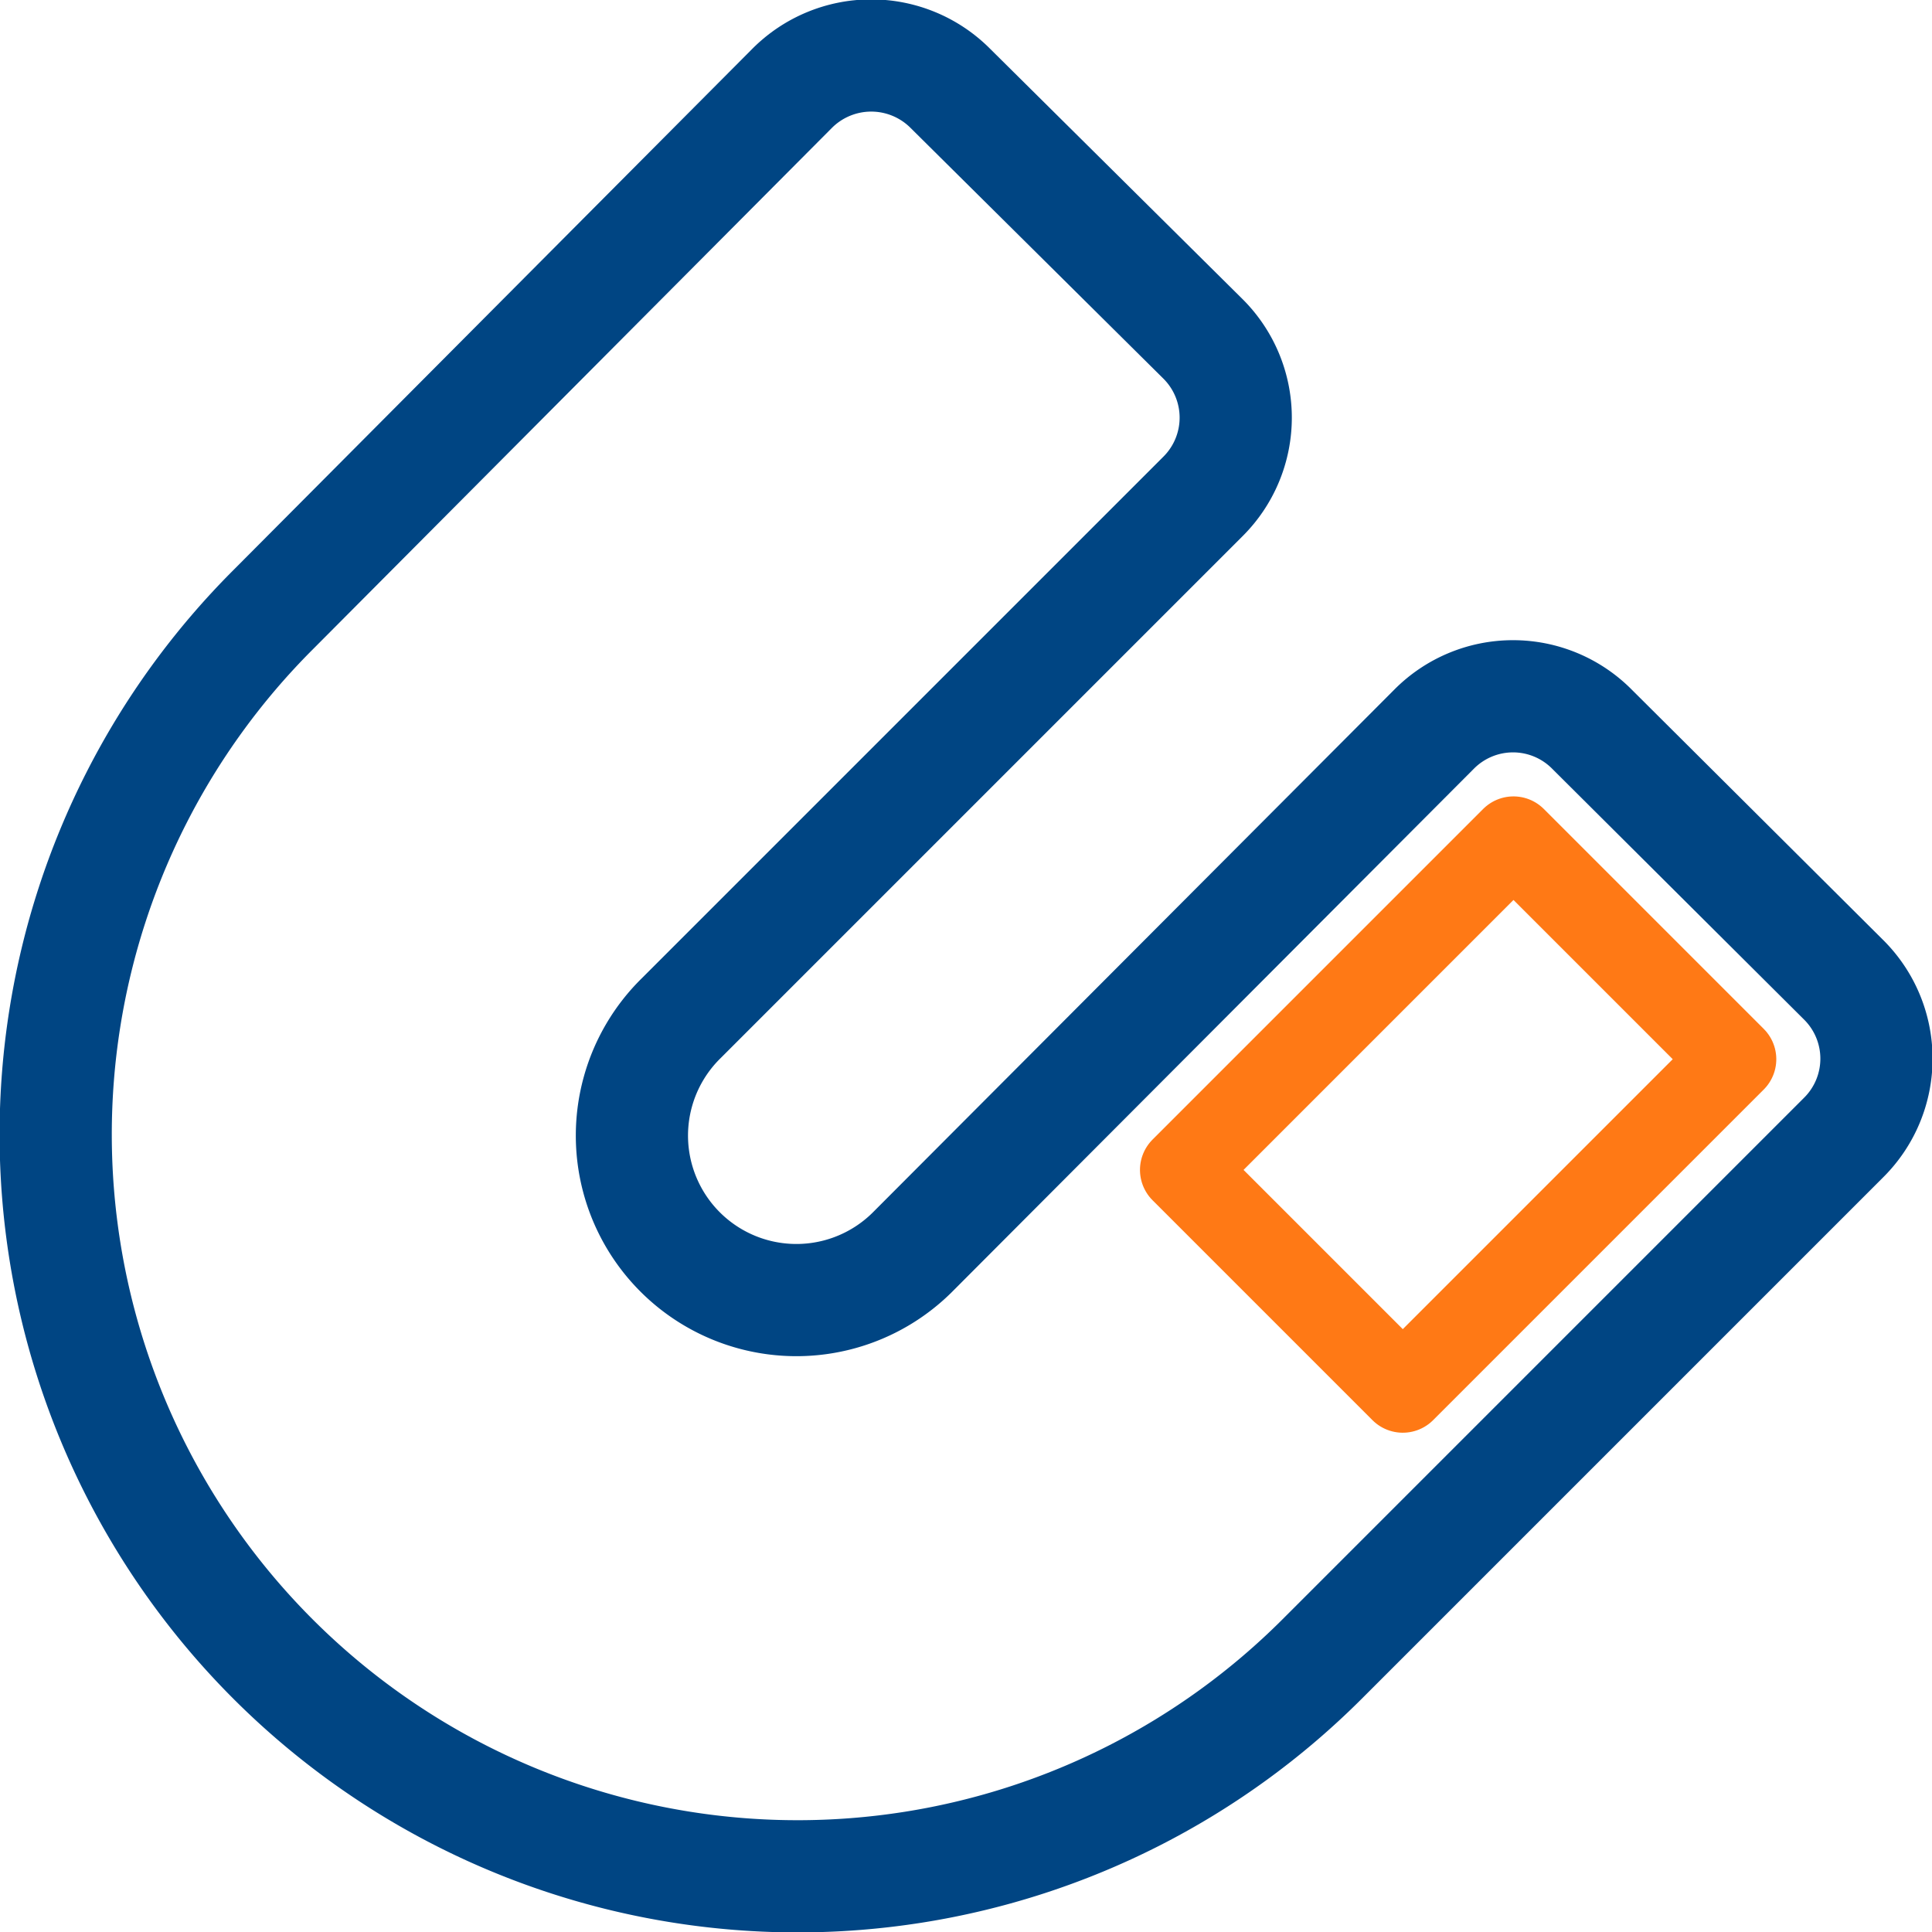
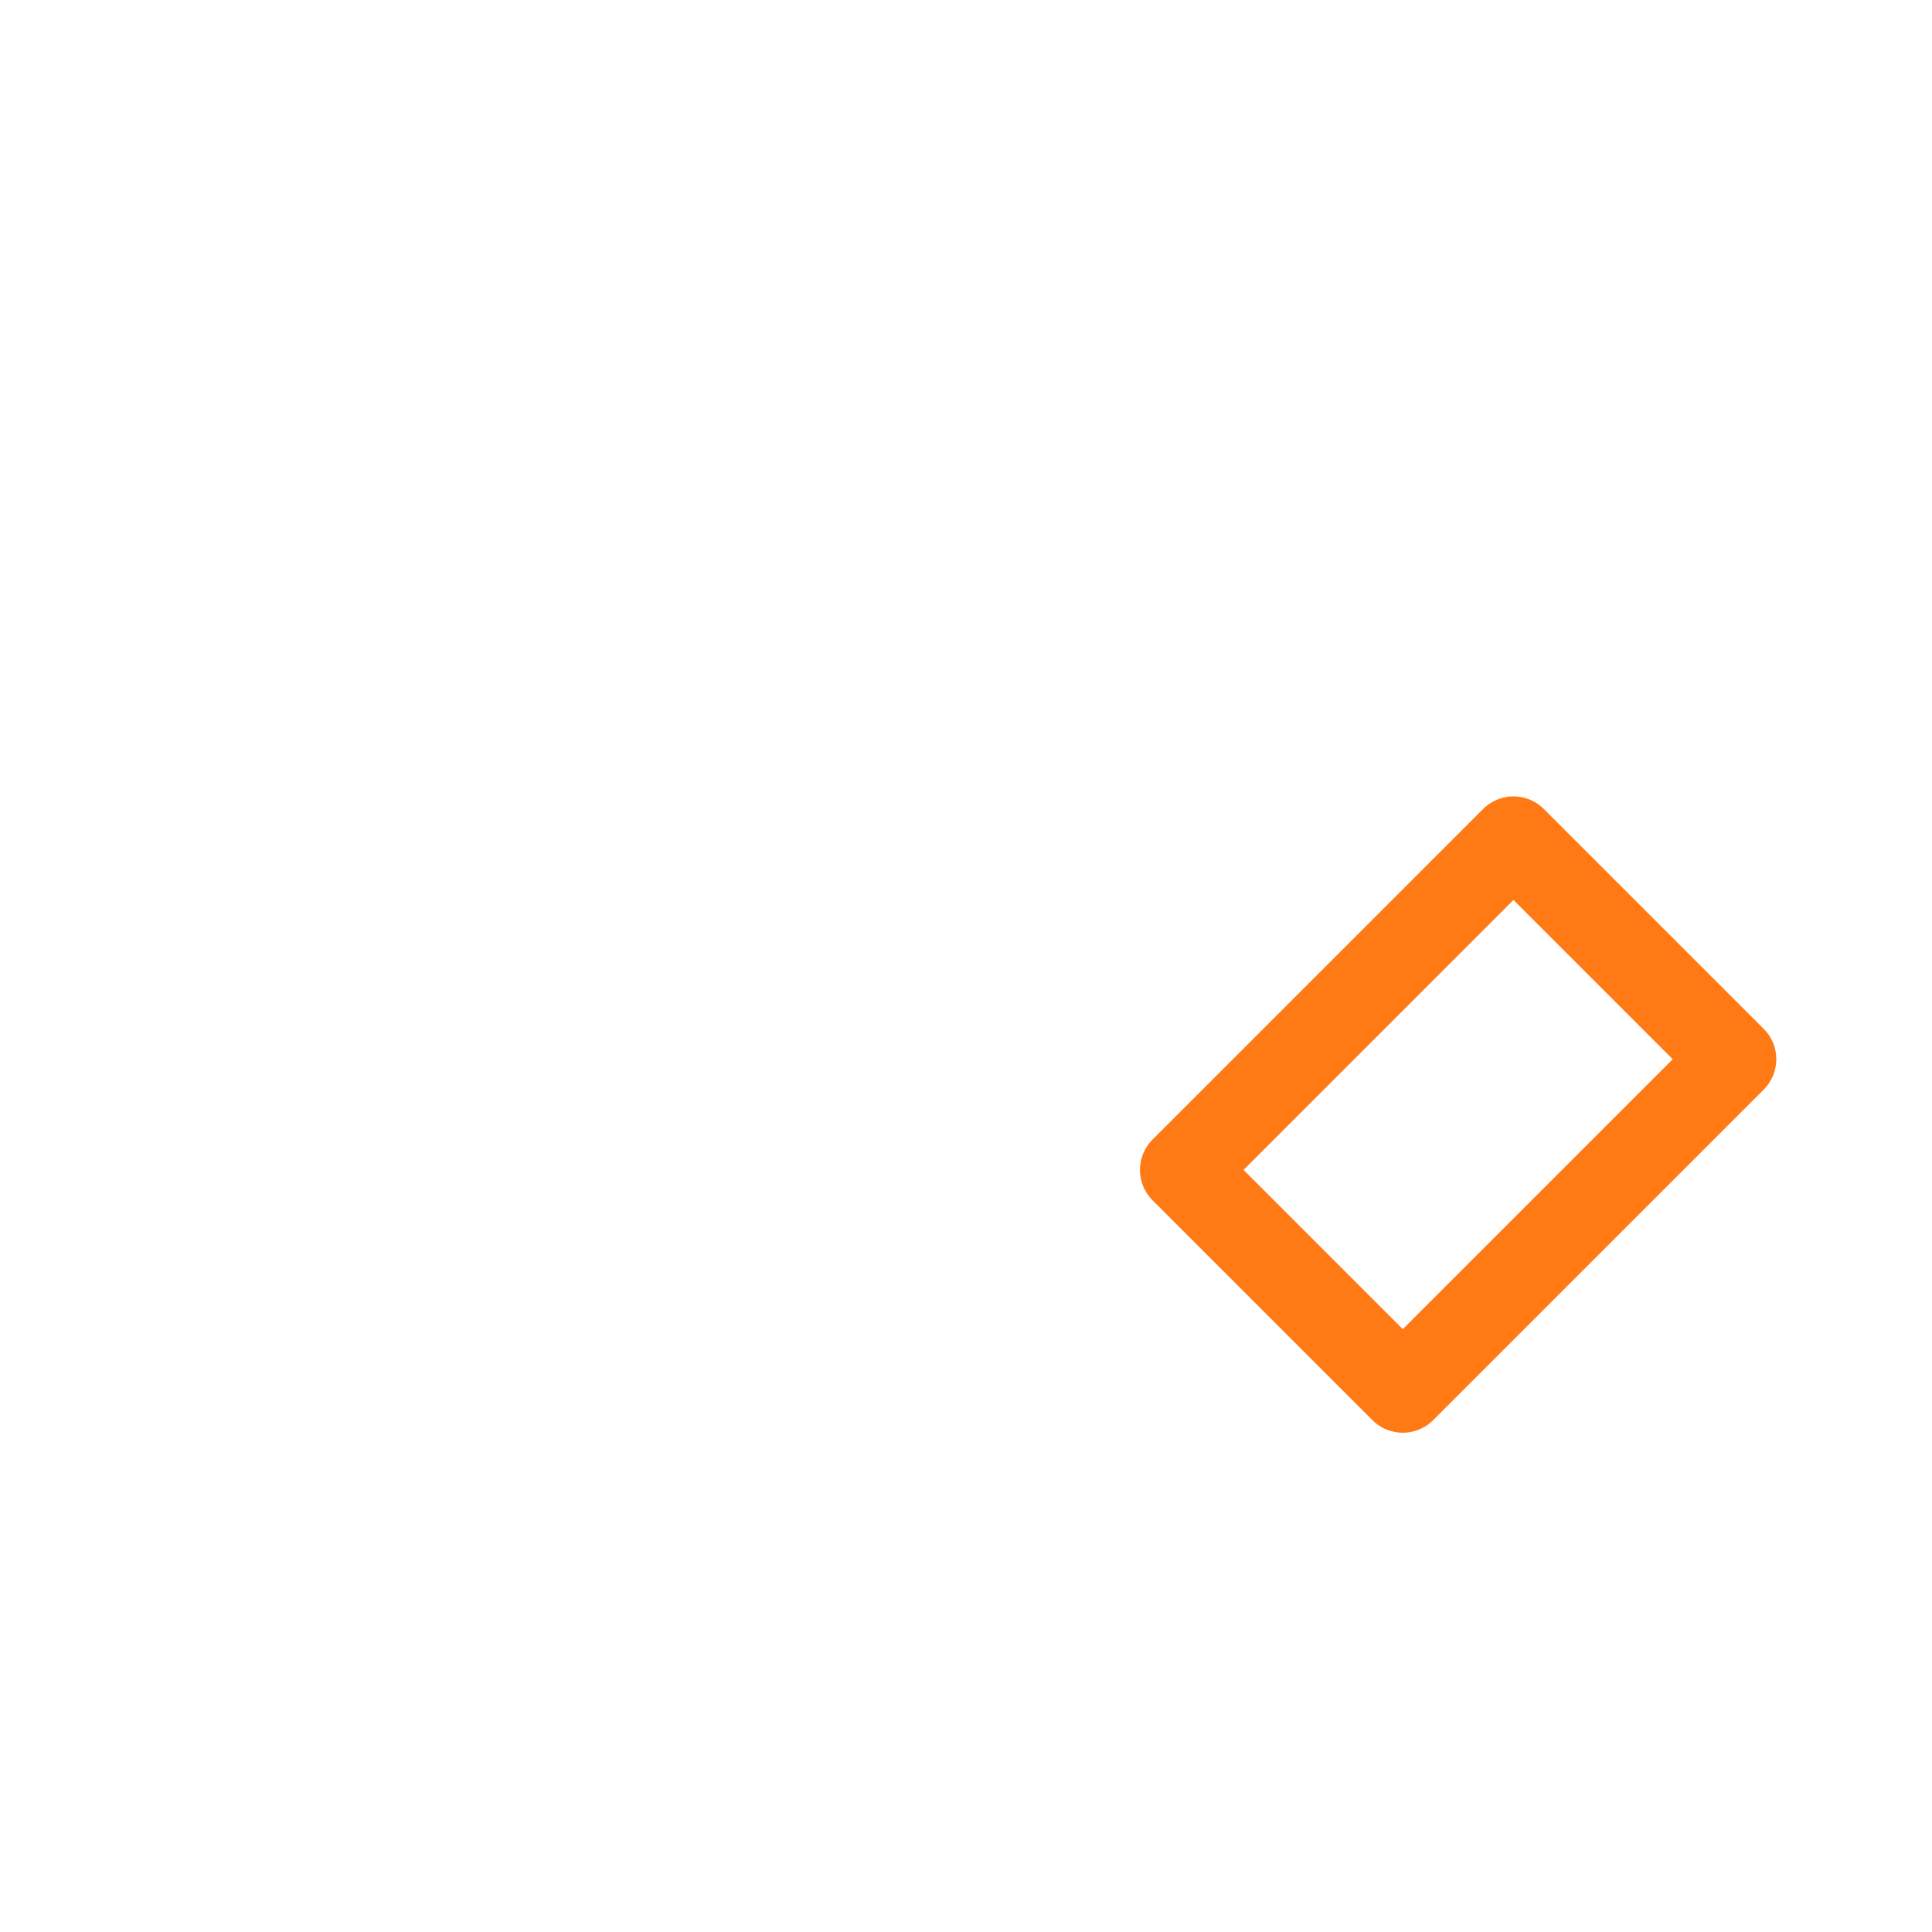
<svg xmlns="http://www.w3.org/2000/svg" viewBox="0 0 73.18 73.18">
  <defs>
    <style>.cls-1,.cls-2{fill:none;}.cls-1{stroke:#004583;stroke-miterlimit:10;stroke-width:4.25px;}.cls-2{stroke:#ff7915;stroke-linecap:round;stroke-linejoin:round;stroke-width:3.25px;}</style>
  </defs>
  <g id="Layer_2" data-name="Layer 2">
    <g id="Layer_1-2" data-name="Layer 1">
-       <path class="cls-1" d="M60.31,27.63a4.21,4.21,0,0,0-6,0L34.62,47.37a6.23,6.23,0,1,1-8.81-8.81L45.55,18.82a4.21,4.21,0,0,0,0-6L36,3.35a4.23,4.23,0,0,0-6,0L10.34,23.1A28.1,28.1,0,0,0,50.08,62.84L69.82,43.1a4.21,4.21,0,0,0,0-6Z" />
      <rect class="cls-2" x="46.38" y="36.33" width="17.71" height="11.78" transform="translate(-13.68 51.42) rotate(-45)" />
    </g>
  </g>
</svg>